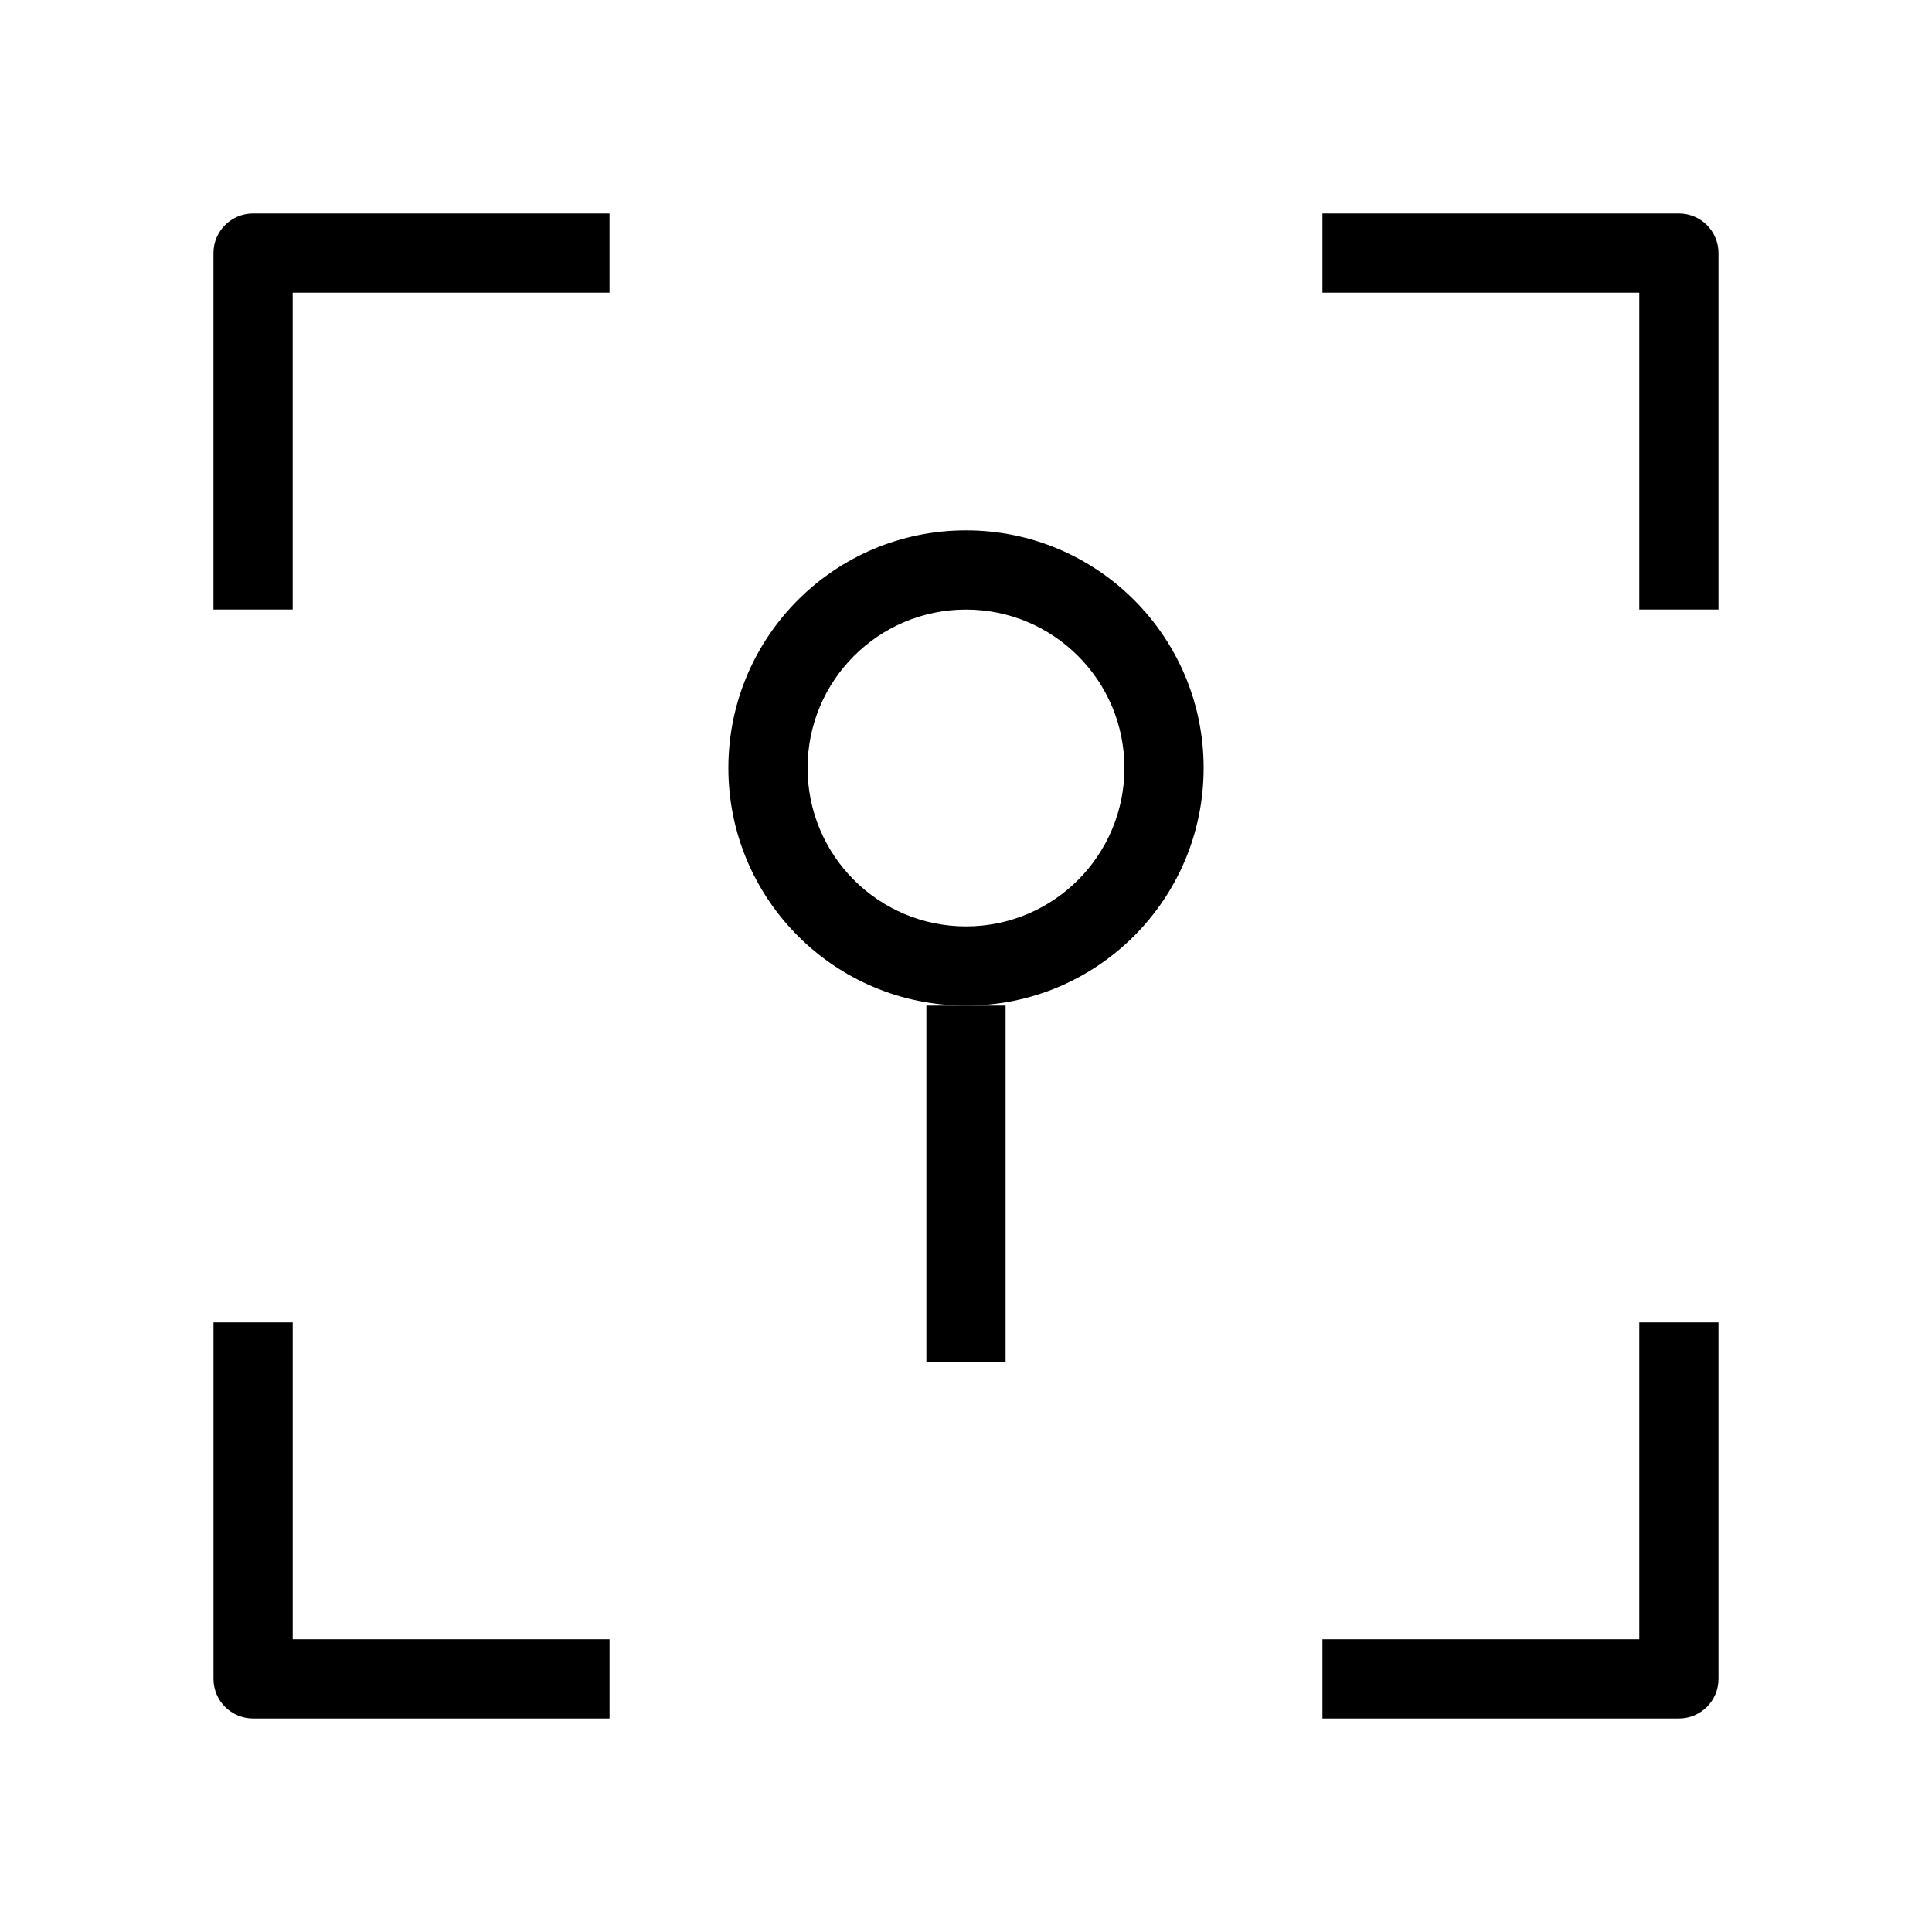
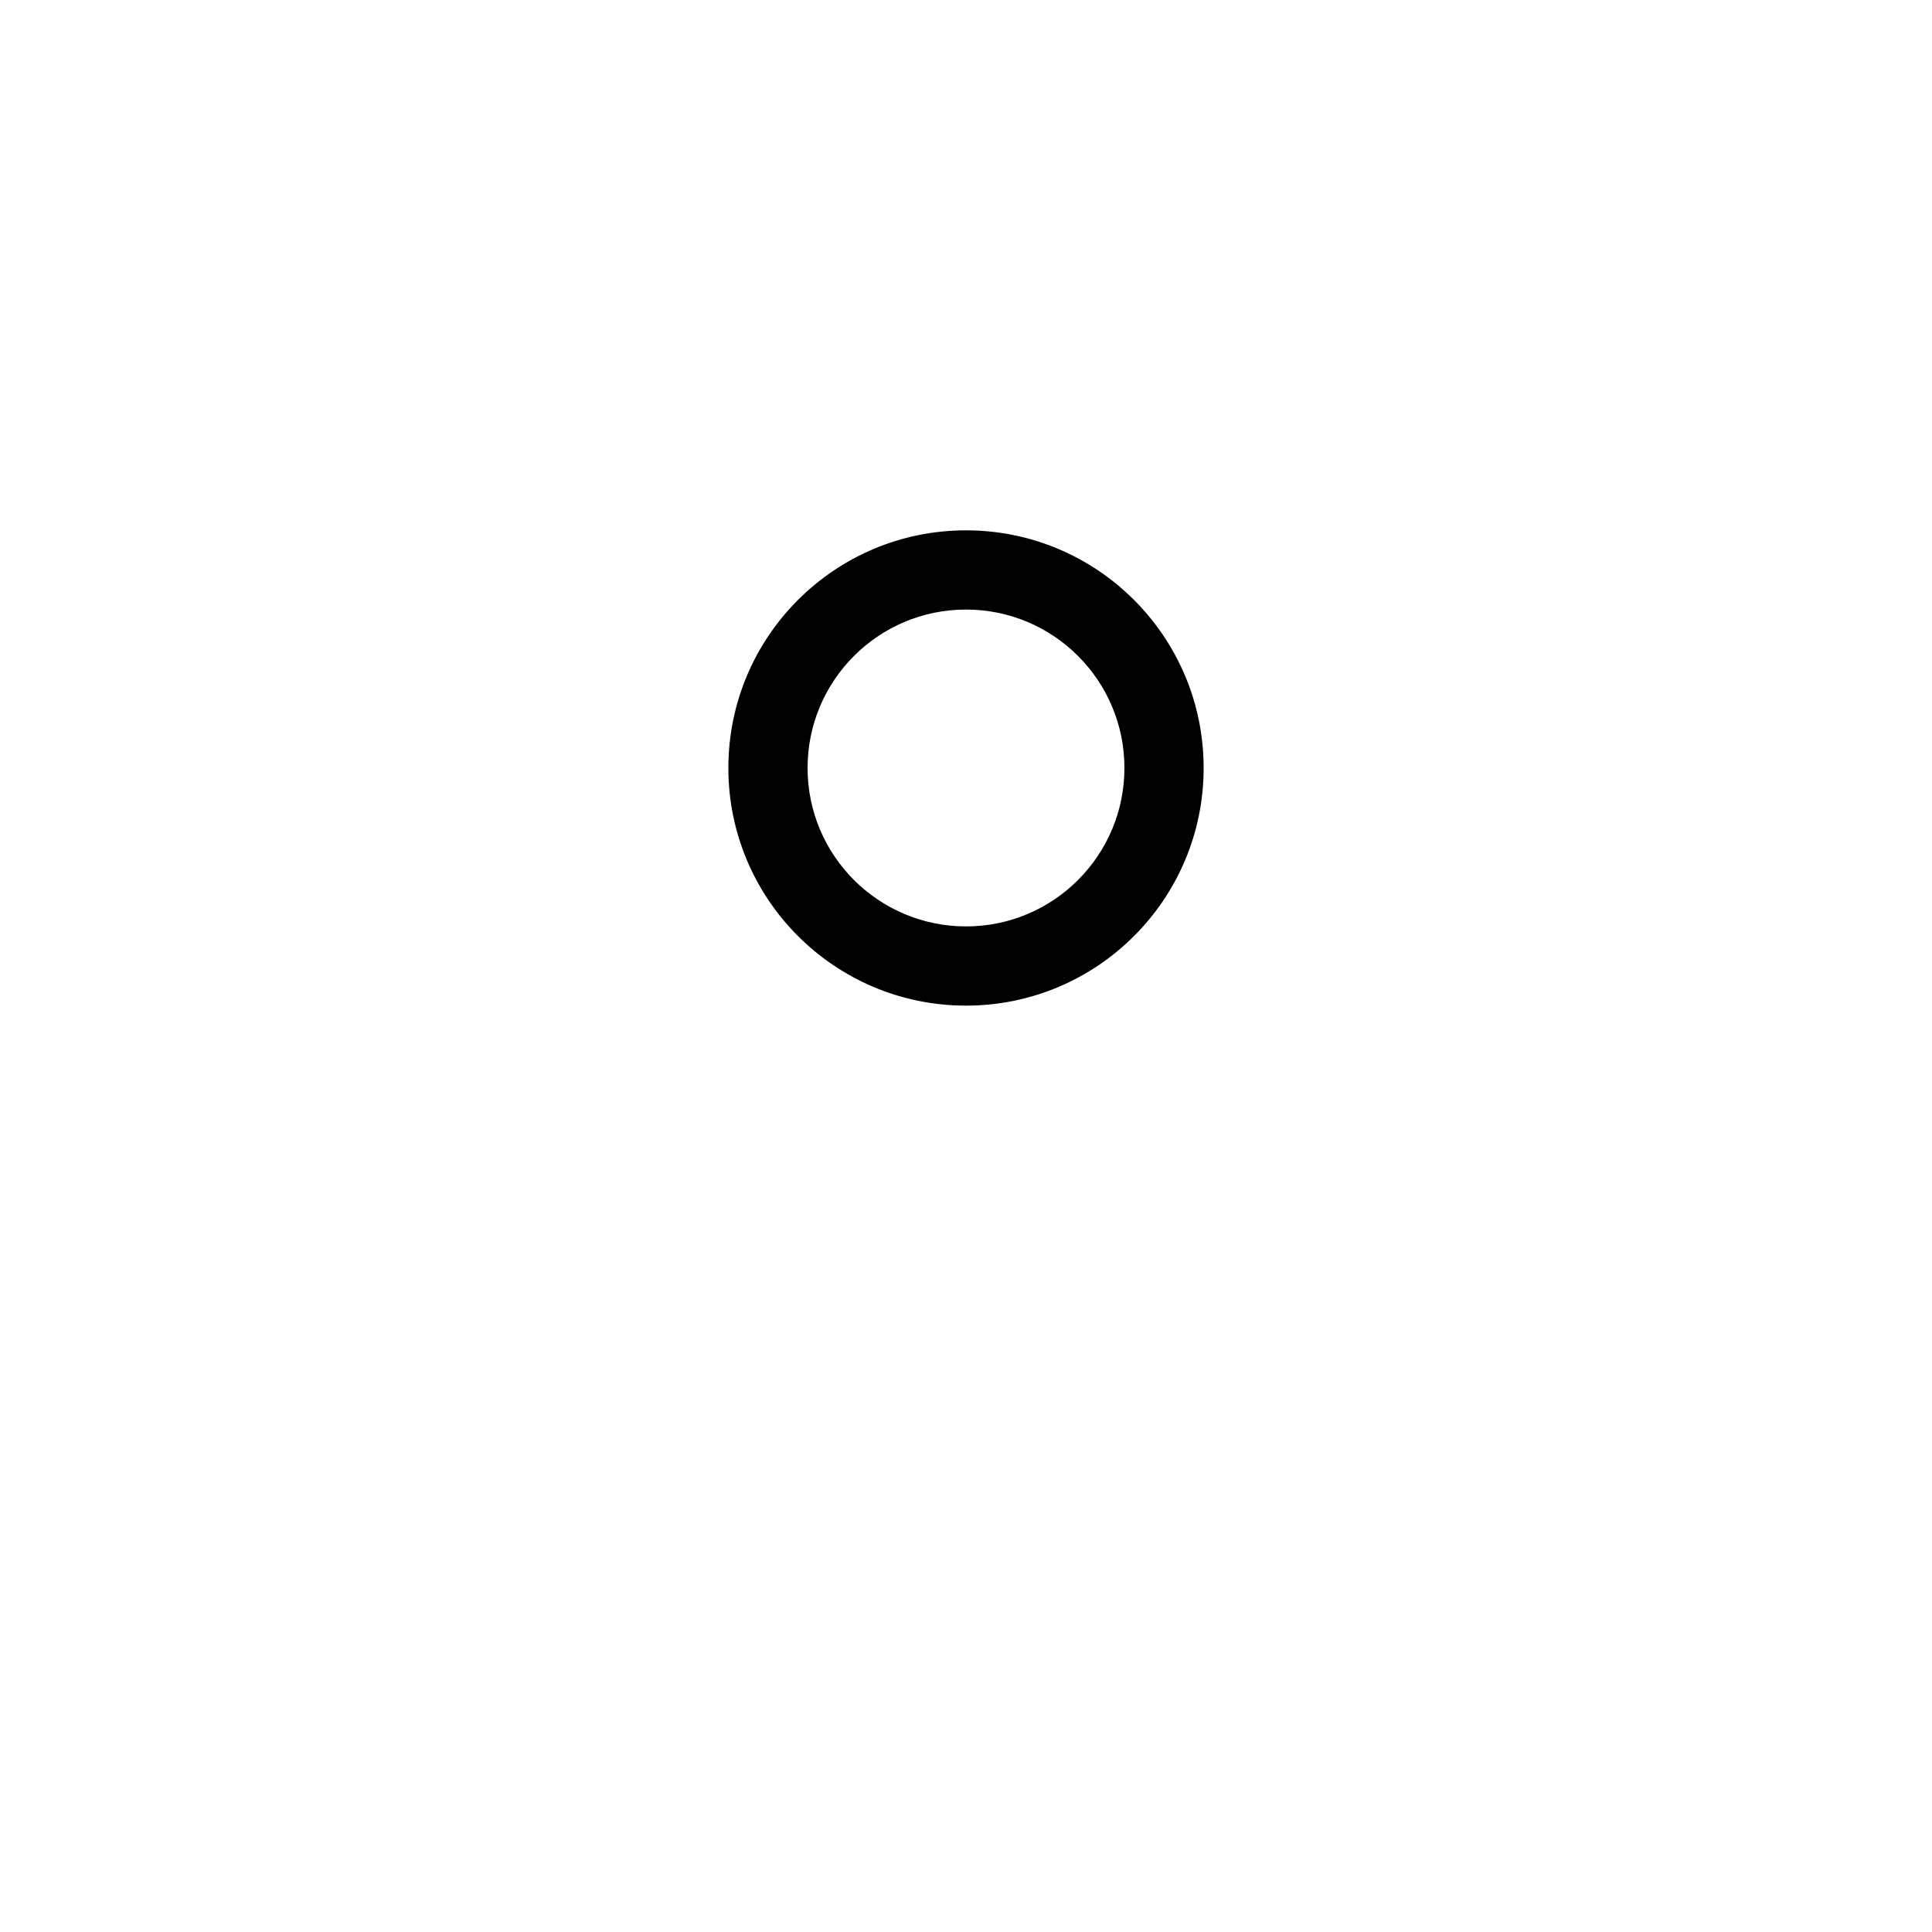
<svg xmlns="http://www.w3.org/2000/svg" fill="#000000" width="800px" height="800px" version="1.1" viewBox="144 144 512 512">
  <g fill-rule="evenodd">
-     <path d="m389.5 504.96v-94.461h20.992v94.461z" />
    <path d="m400 305.54c-23.188 0-41.984 18.797-41.984 41.984s18.797 41.984 41.984 41.984 41.984-18.797 41.984-41.984-18.797-41.984-41.984-41.984zm-62.977 41.984c0-34.781 28.191-62.977 62.977-62.977 34.781 0 62.977 28.195 62.977 62.977s-28.195 62.977-62.977 62.977c-34.785 0-62.977-28.195-62.977-62.977z" />
-     <path d="m200.57 211.07c0-5.797 4.699-10.496 10.496-10.496h94.465v20.992h-83.969v83.969h-20.992zm377.86 10.496h-83.969v-20.992h94.465c5.797 0 10.496 4.699 10.496 10.496v94.465h-20.992zm-356.86 356.86v-83.969h-20.992v94.465c0 5.797 4.699 10.496 10.496 10.496h94.465v-20.992zm356.86 0v-83.969h20.992v94.465c0 5.797-4.699 10.496-10.496 10.496h-94.465v-20.992z" />
  </g>
</svg>